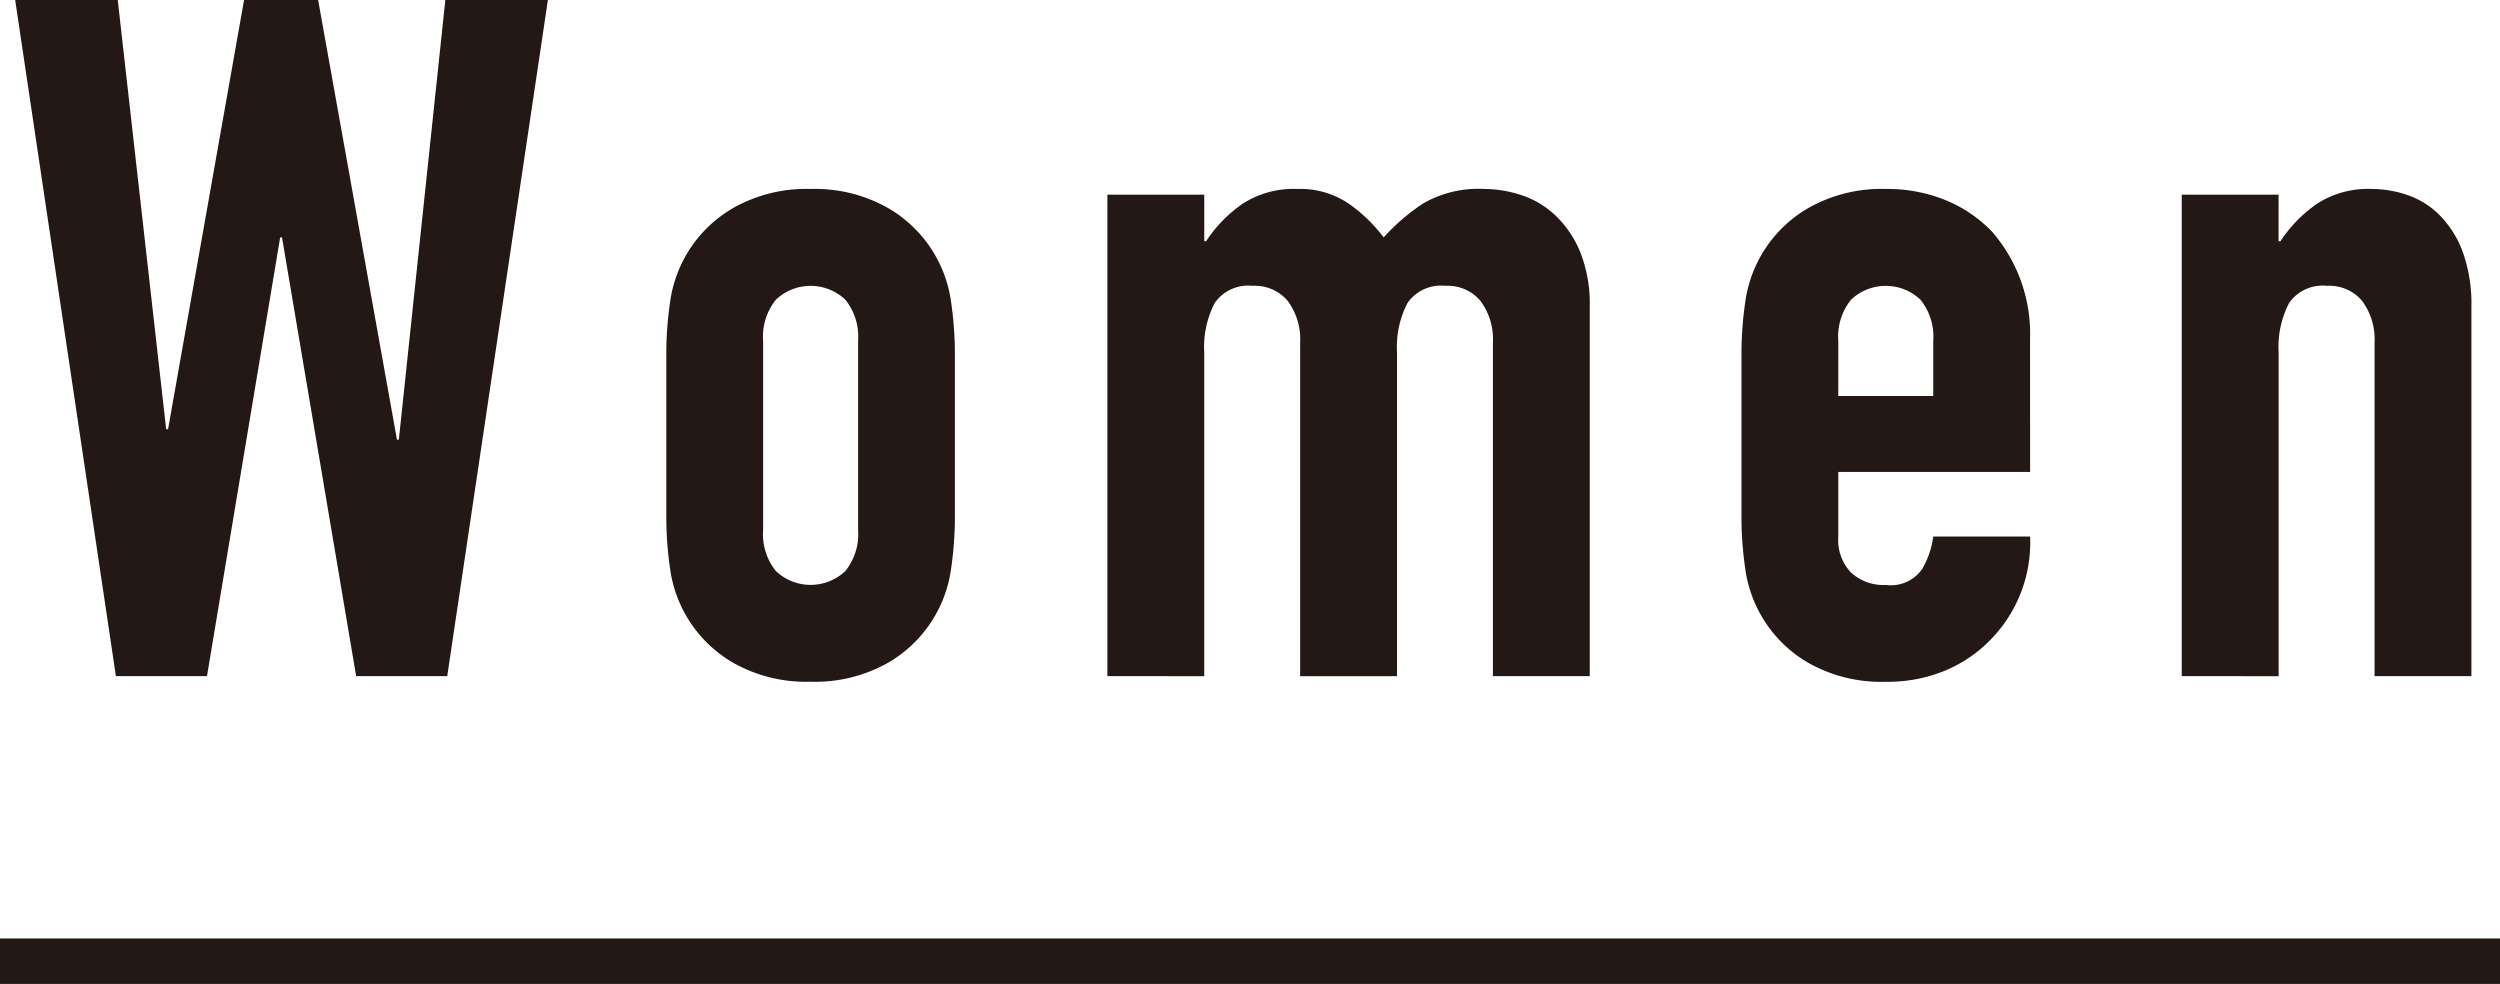
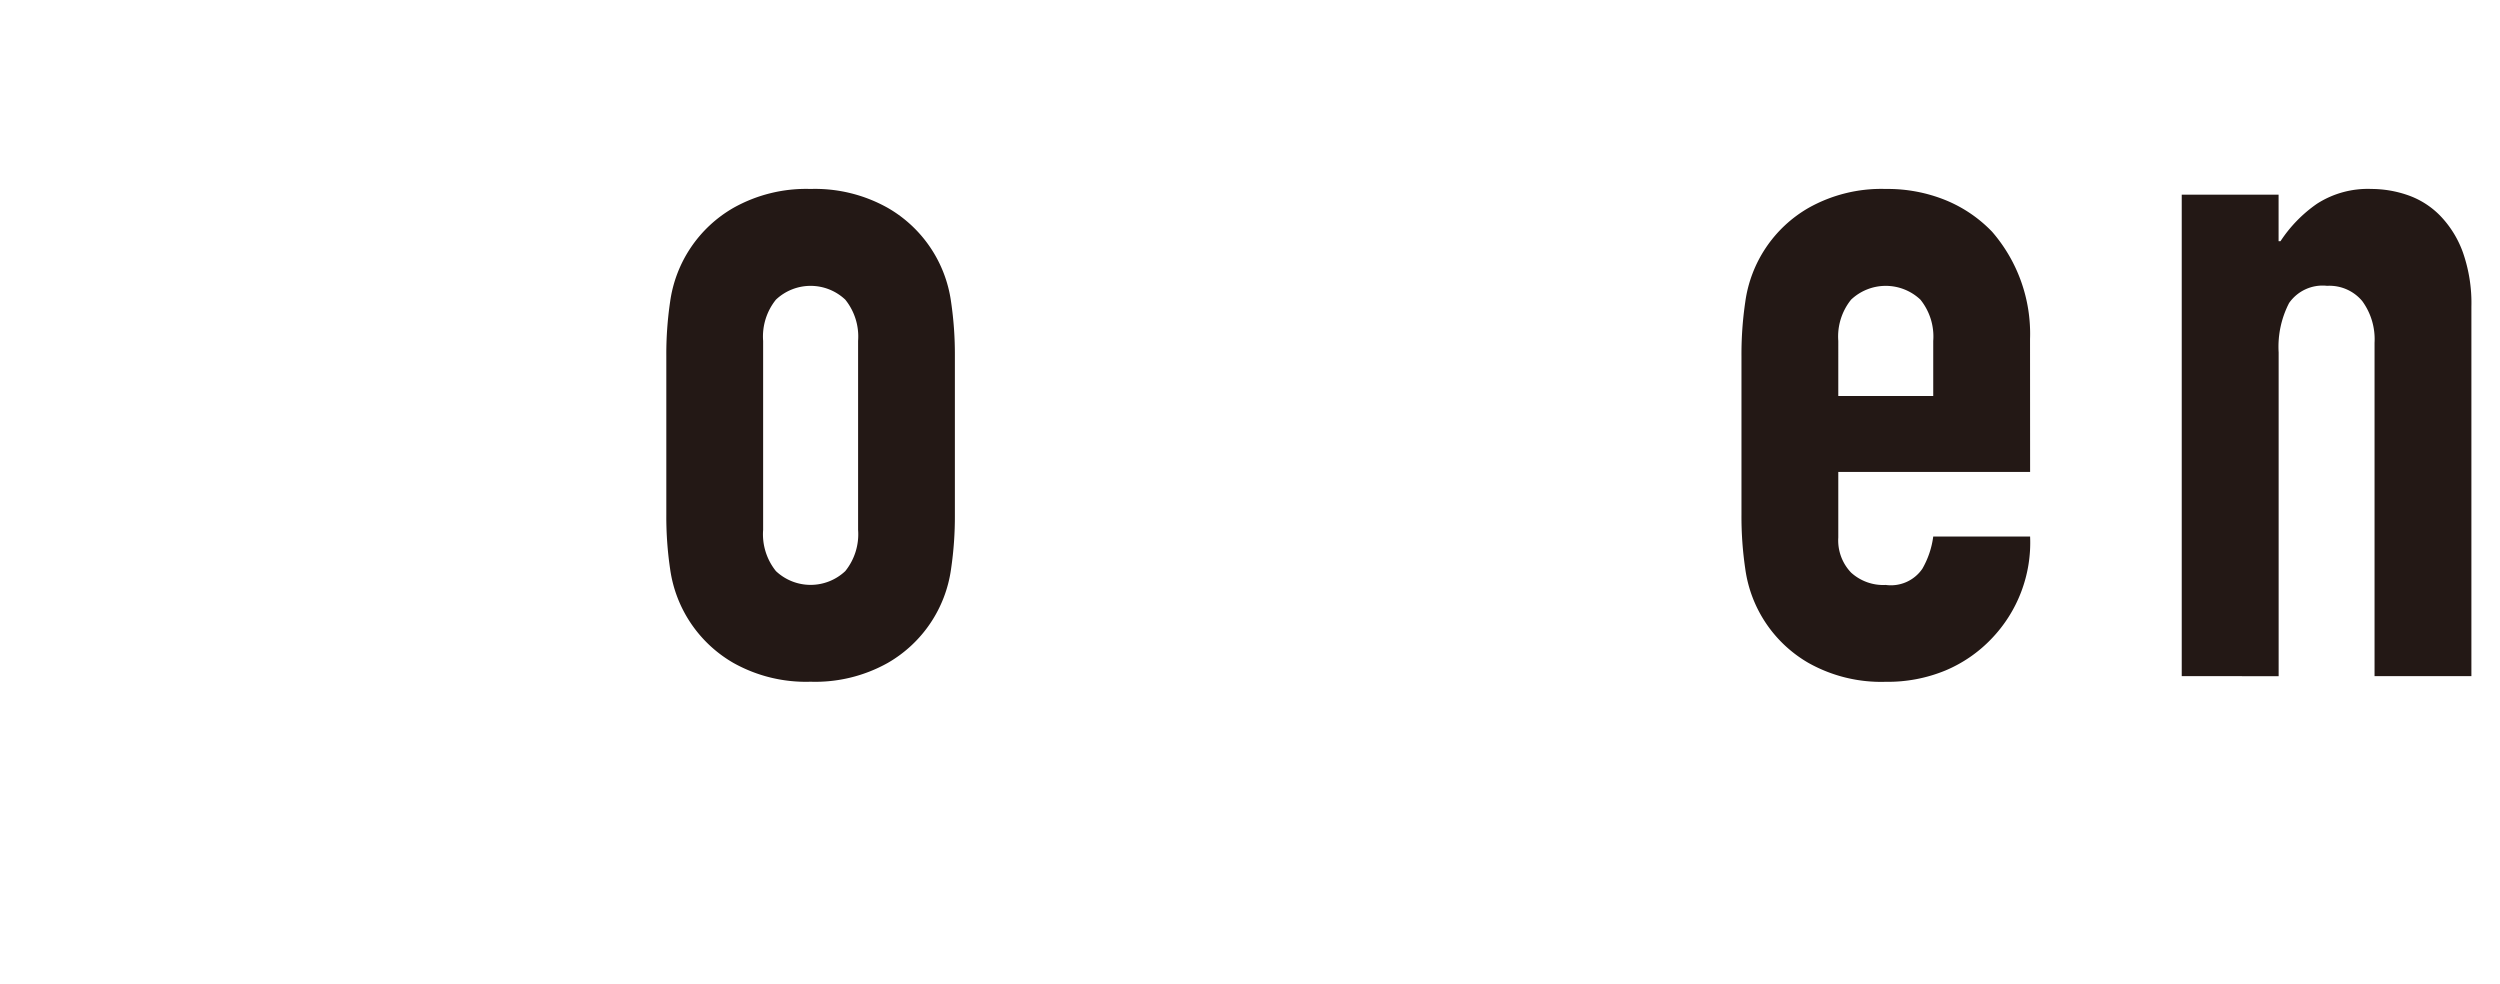
<svg xmlns="http://www.w3.org/2000/svg" width="145.453" height="57.247" viewBox="0 0 145.453 57.247">
  <defs>
    <style>.cls-1{fill:#231815;}.cls-2{fill:none;stroke:#231815;stroke-miterlimit:10;stroke-width:2.647px;}</style>
  </defs>
  <g id="レイヤー_2" data-name="レイヤー 2">
    <g id="レイヤー_1-2" data-name="レイヤー 1">
-       <path class="cls-1" d="M31.877,0,26.021,39.337h-5.3L16.408,13.812H16.3L12.043,39.337h-5.3L.883,0H6.85L9.668,24.973h.11L14.2,0h4.309l4.586,25.58h.11L25.91,0Z" />
      <path class="cls-1" d="M38.767,20.719a20.861,20.861,0,0,1,.22-3.151A7.482,7.482,0,0,1,42.661,12.1a8.633,8.633,0,0,1,4.5-1.106,8.631,8.631,0,0,1,4.5,1.106,7.474,7.474,0,0,1,3.674,5.468,20.854,20.854,0,0,1,.221,3.151v9.226a20.808,20.808,0,0,1-.221,3.149,7.481,7.481,0,0,1-3.674,5.47,8.631,8.631,0,0,1-4.5,1.1,8.633,8.633,0,0,1-4.5-1.1,7.49,7.49,0,0,1-3.674-5.47,20.814,20.814,0,0,1-.22-3.149ZM44.4,30.828a3.416,3.416,0,0,0,.745,2.4,2.94,2.94,0,0,0,4.034,0,3.416,3.416,0,0,0,.746-2.4V19.834a3.414,3.414,0,0,0-.746-2.4,2.937,2.937,0,0,0-4.034,0,3.414,3.414,0,0,0-.745,2.4Z" />
-       <path class="cls-1" d="M64.429,39.337V11.326h5.636v2.707h.11A7.983,7.983,0,0,1,72.3,11.852a5.47,5.47,0,0,1,3.176-.858,5.031,5.031,0,0,1,3.04.885,9.116,9.116,0,0,1,1.988,1.933,11.806,11.806,0,0,1,2.32-1.989,6.445,6.445,0,0,1,3.536-.829,6.981,6.981,0,0,1,2.156.359,5.28,5.28,0,0,1,1.988,1.188,6.2,6.2,0,0,1,1.436,2.127,8.109,8.109,0,0,1,.553,3.178V39.337H86.859V19.945a3.754,3.754,0,0,0-.717-2.431A2.489,2.489,0,0,0,84.1,16.63a2.372,2.372,0,0,0-2.21,1,5.535,5.535,0,0,0-.609,2.872v18.84H75.644V19.945a3.754,3.754,0,0,0-.718-2.431,2.487,2.487,0,0,0-2.044-.884,2.375,2.375,0,0,0-2.21,1,5.557,5.557,0,0,0-.607,2.872v18.84Z" />
      <path class="cls-1" d="M118.114,27.459h-11.16v3.812a2.707,2.707,0,0,0,.745,2.044,2.783,2.783,0,0,0,2.017.718,2.219,2.219,0,0,0,2.127-.939,5.071,5.071,0,0,0,.635-1.879h5.636a8.07,8.07,0,0,1-2.265,5.967,7.956,7.956,0,0,1-2.653,1.824,8.767,8.767,0,0,1-3.48.662,8.633,8.633,0,0,1-4.5-1.1,7.49,7.49,0,0,1-3.674-5.47,20.808,20.808,0,0,1-.221-3.149V20.719a20.854,20.854,0,0,1,.221-3.151,7.482,7.482,0,0,1,3.674-5.468,8.633,8.633,0,0,1,4.5-1.106,8.961,8.961,0,0,1,3.509.663A7.889,7.889,0,0,1,115.9,13.48a9.056,9.056,0,0,1,2.21,6.244Zm-11.16-4.42h5.524V19.834a3.414,3.414,0,0,0-.746-2.4,2.936,2.936,0,0,0-4.033,0,3.414,3.414,0,0,0-.745,2.4Z" />
      <path class="cls-1" d="M126.936,39.337V11.326h5.635v2.707h.111a7.954,7.954,0,0,1,2.127-2.181,5.468,5.468,0,0,1,3.176-.858,6.465,6.465,0,0,1,2.1.359,4.873,4.873,0,0,1,1.878,1.188,5.989,5.989,0,0,1,1.326,2.127,8.918,8.918,0,0,1,.5,3.178V39.337h-5.635V19.945a3.754,3.754,0,0,0-.718-2.431,2.488,2.488,0,0,0-2.044-.884,2.374,2.374,0,0,0-2.21,1,5.546,5.546,0,0,0-.608,2.872v18.84Z" />
-       <line class="cls-2" y1="55.924" x2="145.453" y2="55.924" />
    </g>
  </g>
</svg>